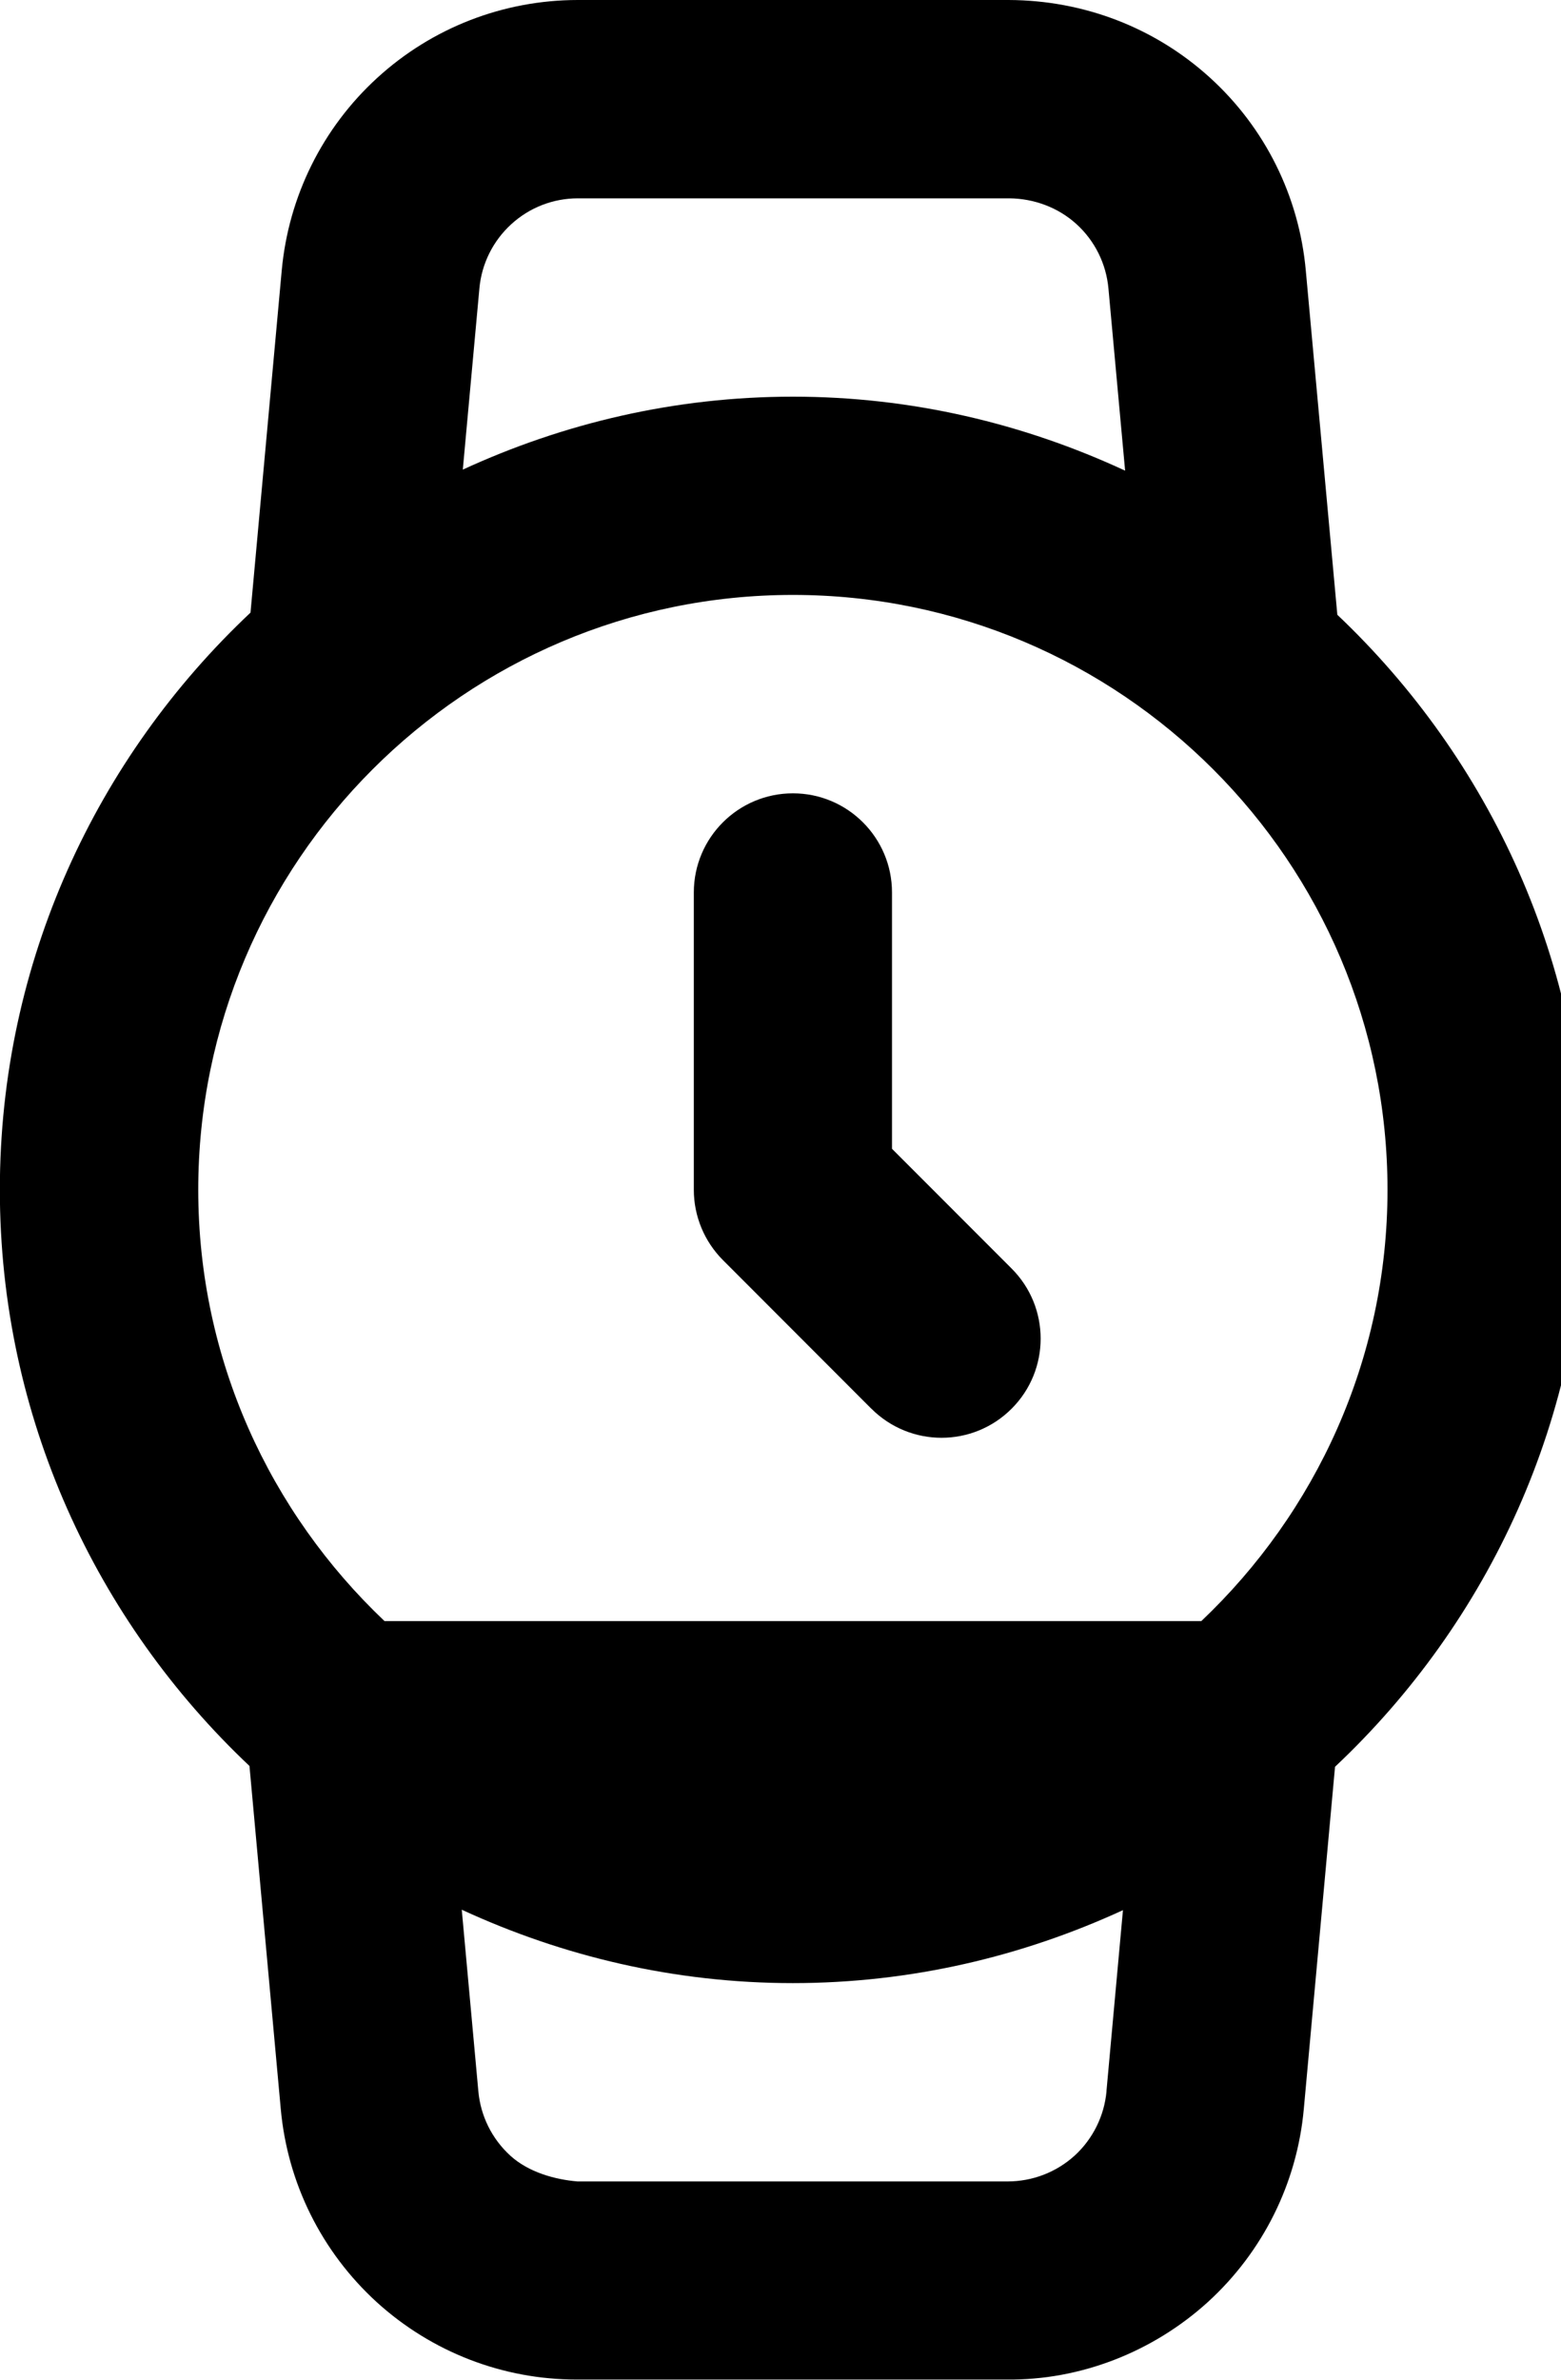
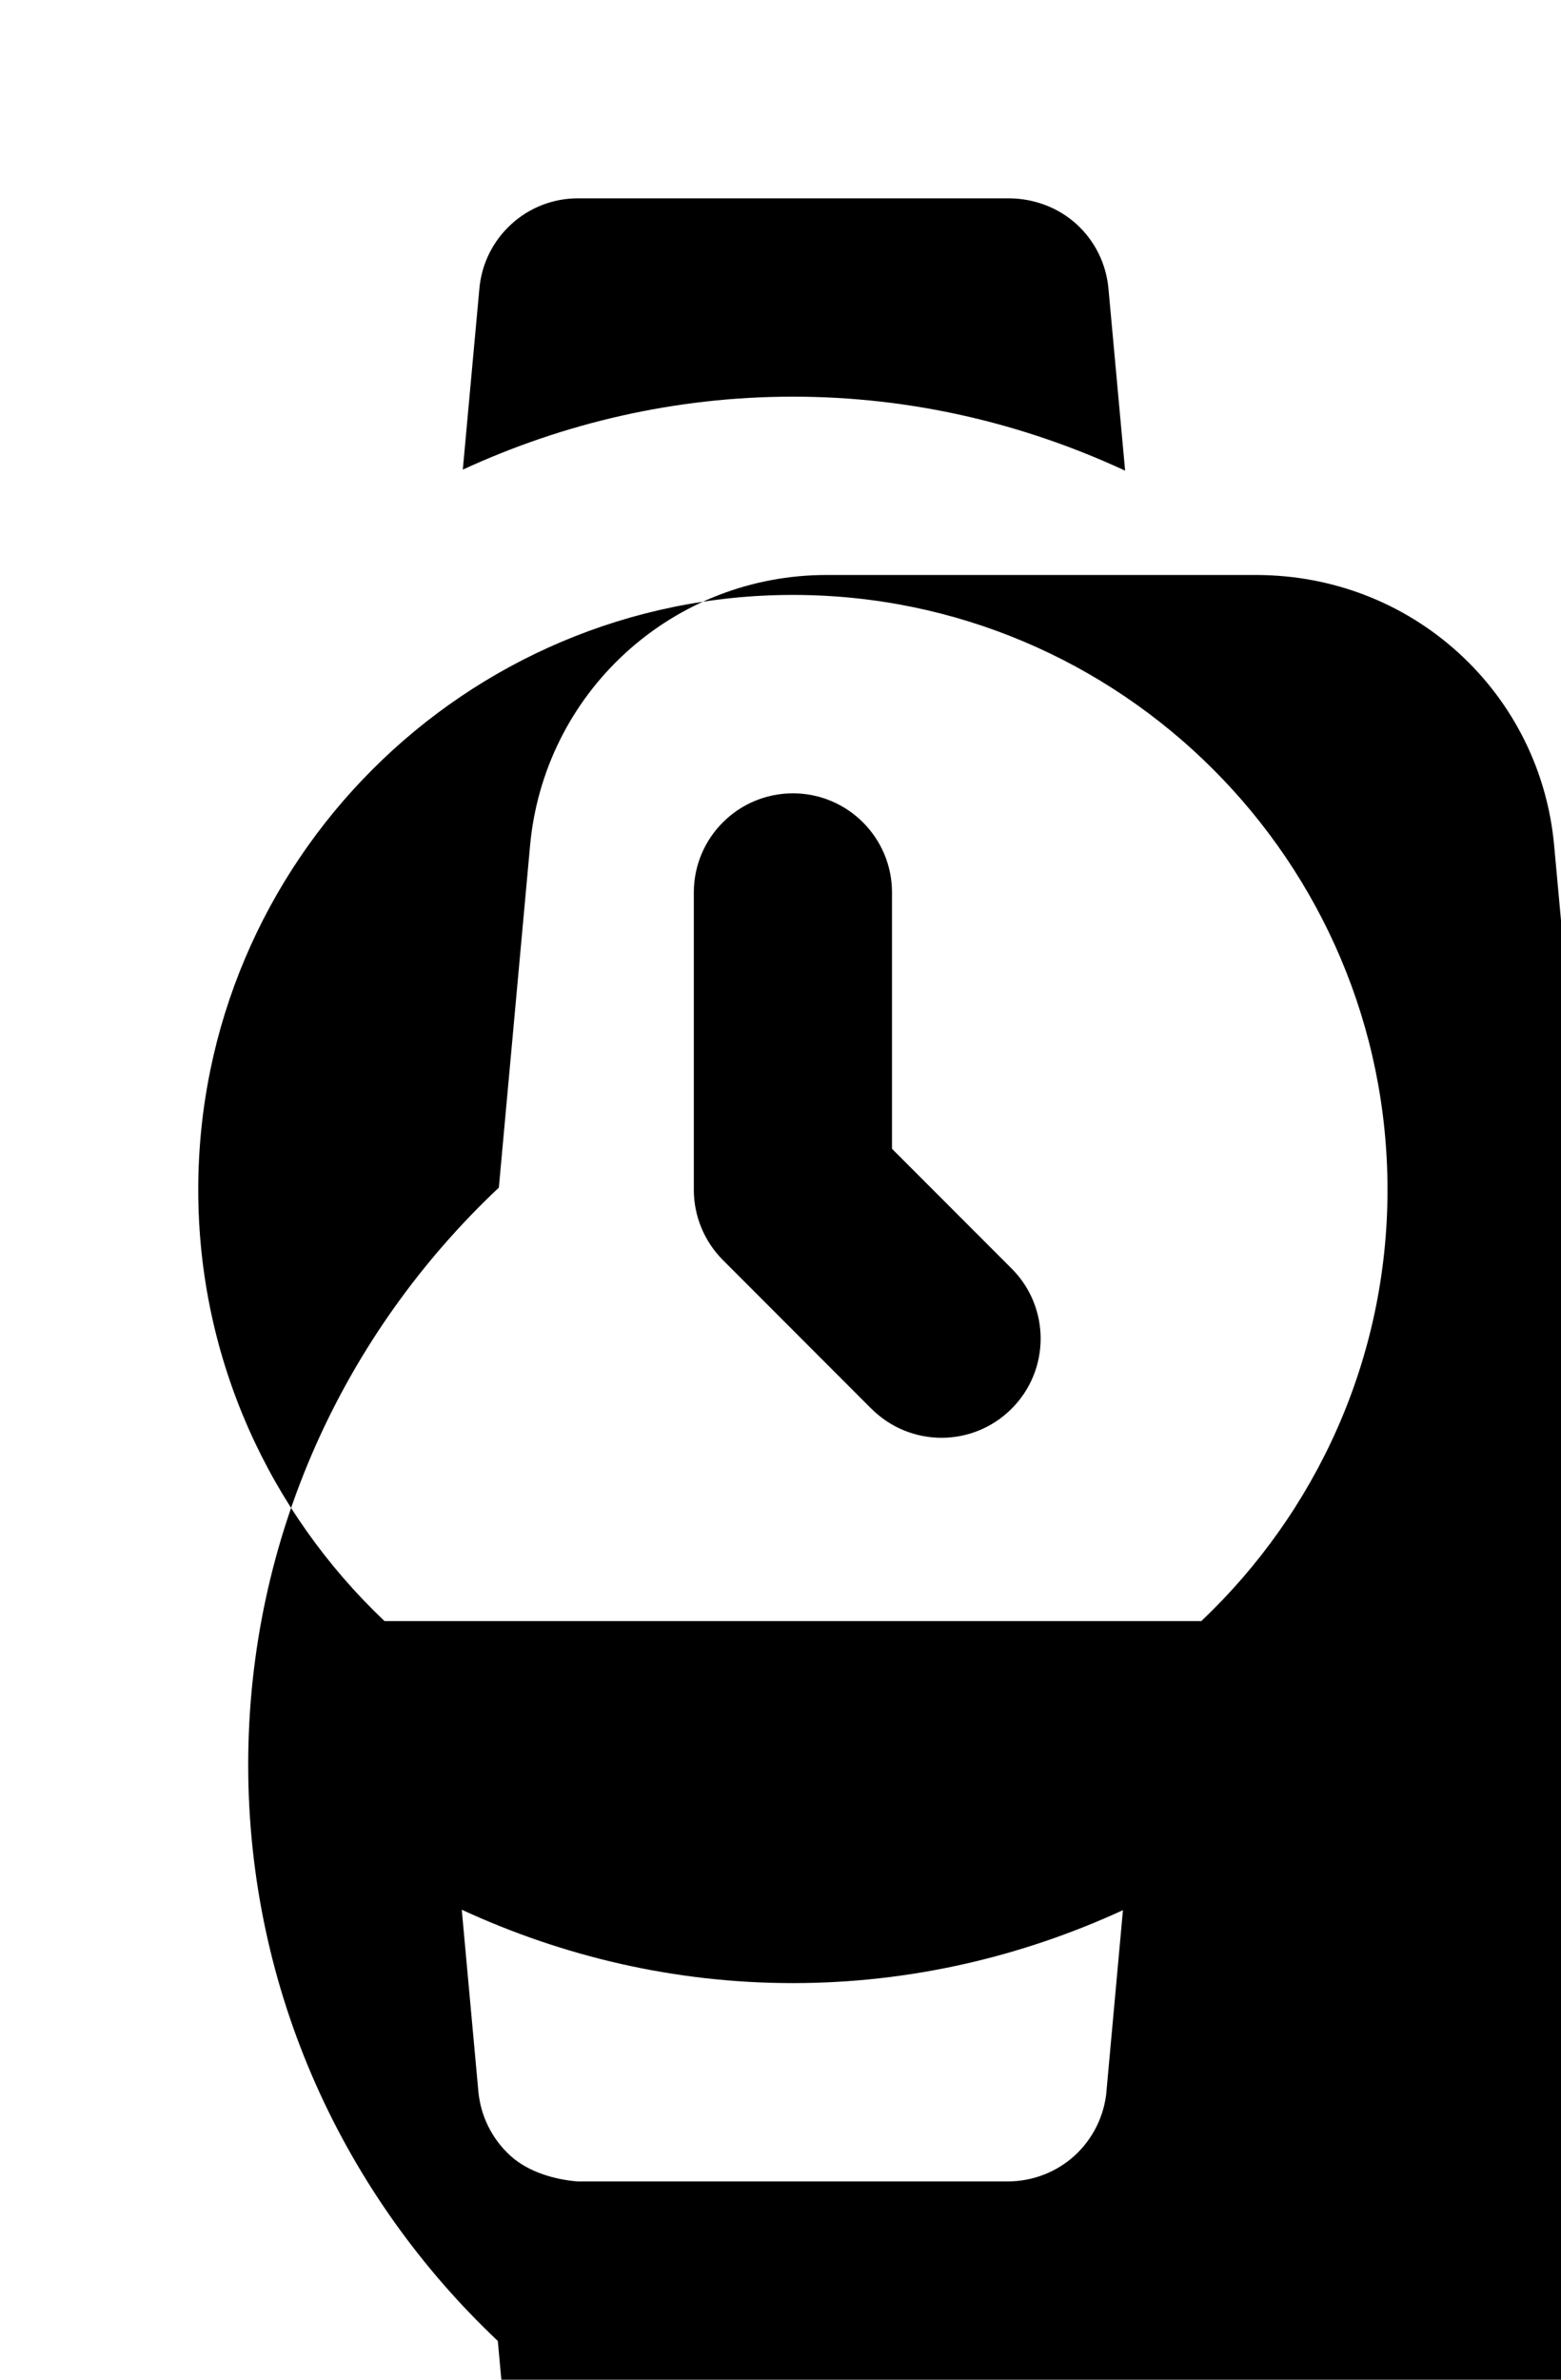
<svg xmlns="http://www.w3.org/2000/svg" version="1.1" width="21" height="32" viewBox="0 0 21 32">
  <title>clock</title>
-   <path d="M21.332 15.999c0-3.044-1.288-5.787-3.341-7.732l-0.424-4.627c-0.090-1-0.548-1.923-1.292-2.598s-1.7-1.038-2.703-1.042h-5.801c-1.001 0.001-1.959 0.373-2.697 1.048s-1.193 1.596-1.284 2.59l-0.42 4.6c-2.070 1.947-3.372 4.701-3.372 7.76 0 3.053 1.296 5.803 3.358 7.749l0.421 4.611c0.090 0.997 0.548 1.921 1.292 2.6 0.739 0.671 1.695 1.040 2.687 1.040 0.005 0 0.010 0 0.016 0h5.768c0.986 0.012 1.965-0.366 2.71-1.043 0.742-0.677 1.2-1.6 1.29-2.596l0.42-4.601c2.069-1.947 3.37-4.701 3.37-7.76zM6.449 3.88c0.030-0.332 0.182-0.639 0.428-0.864 0.245-0.225 0.564-0.349 0.897-0.349h5.806c0.327 0.003 0.654 0.121 0.902 0.347 0.247 0.225 0.4 0.533 0.43 0.868l0.224 2.447c-1.362-0.632-2.872-0.995-4.469-0.995-1.586 0-3.087 0.357-4.441 0.981l0.223-2.434zM2.667 15.999c0-4.411 3.588-7.999 8-7.999s7.999 3.589 7.999 7.999c0 2.284-0.966 4.341-2.505 5.8h-10.988c-1.539-1.459-2.506-3.516-2.506-5.8zM14.886 28.12c-0.030 0.333-0.184 0.642-0.428 0.866-0.247 0.224-0.566 0.348-0.905 0.348-0.001 0-0.004 0-0.005 0h-5.779c-0.3-0.025-0.656-0.122-0.902-0.345-0.249-0.227-0.402-0.535-0.432-0.87l-0.223-2.439c1.358 0.627 2.863 0.987 4.454 0.987 1.586 0 3.087-0.358 4.441-0.981l-0.222 2.435zM11.723 18.943c0.26 0.26 0.602 0.391 0.943 0.391s0.682-0.13 0.943-0.391c0.521-0.52 0.521-1.365 0-1.885l-1.609-1.61v-3.447c0-0.736-0.597-1.333-1.333-1.333s-1.333 0.597-1.333 1.333v3.999c0 0.353 0.141 0.693 0.39 0.943l1.999 2.001z" />
+   <path d="M21.332 15.999l-0.424-4.627c-0.090-1-0.548-1.923-1.292-2.598s-1.7-1.038-2.703-1.042h-5.801c-1.001 0.001-1.959 0.373-2.697 1.048s-1.193 1.596-1.284 2.59l-0.42 4.6c-2.070 1.947-3.372 4.701-3.372 7.76 0 3.053 1.296 5.803 3.358 7.749l0.421 4.611c0.090 0.997 0.548 1.921 1.292 2.6 0.739 0.671 1.695 1.040 2.687 1.040 0.005 0 0.010 0 0.016 0h5.768c0.986 0.012 1.965-0.366 2.71-1.043 0.742-0.677 1.2-1.6 1.29-2.596l0.42-4.601c2.069-1.947 3.37-4.701 3.37-7.76zM6.449 3.88c0.030-0.332 0.182-0.639 0.428-0.864 0.245-0.225 0.564-0.349 0.897-0.349h5.806c0.327 0.003 0.654 0.121 0.902 0.347 0.247 0.225 0.4 0.533 0.43 0.868l0.224 2.447c-1.362-0.632-2.872-0.995-4.469-0.995-1.586 0-3.087 0.357-4.441 0.981l0.223-2.434zM2.667 15.999c0-4.411 3.588-7.999 8-7.999s7.999 3.589 7.999 7.999c0 2.284-0.966 4.341-2.505 5.8h-10.988c-1.539-1.459-2.506-3.516-2.506-5.8zM14.886 28.12c-0.030 0.333-0.184 0.642-0.428 0.866-0.247 0.224-0.566 0.348-0.905 0.348-0.001 0-0.004 0-0.005 0h-5.779c-0.3-0.025-0.656-0.122-0.902-0.345-0.249-0.227-0.402-0.535-0.432-0.87l-0.223-2.439c1.358 0.627 2.863 0.987 4.454 0.987 1.586 0 3.087-0.358 4.441-0.981l-0.222 2.435zM11.723 18.943c0.26 0.26 0.602 0.391 0.943 0.391s0.682-0.13 0.943-0.391c0.521-0.52 0.521-1.365 0-1.885l-1.609-1.61v-3.447c0-0.736-0.597-1.333-1.333-1.333s-1.333 0.597-1.333 1.333v3.999c0 0.353 0.141 0.693 0.39 0.943l1.999 2.001z" />
</svg>